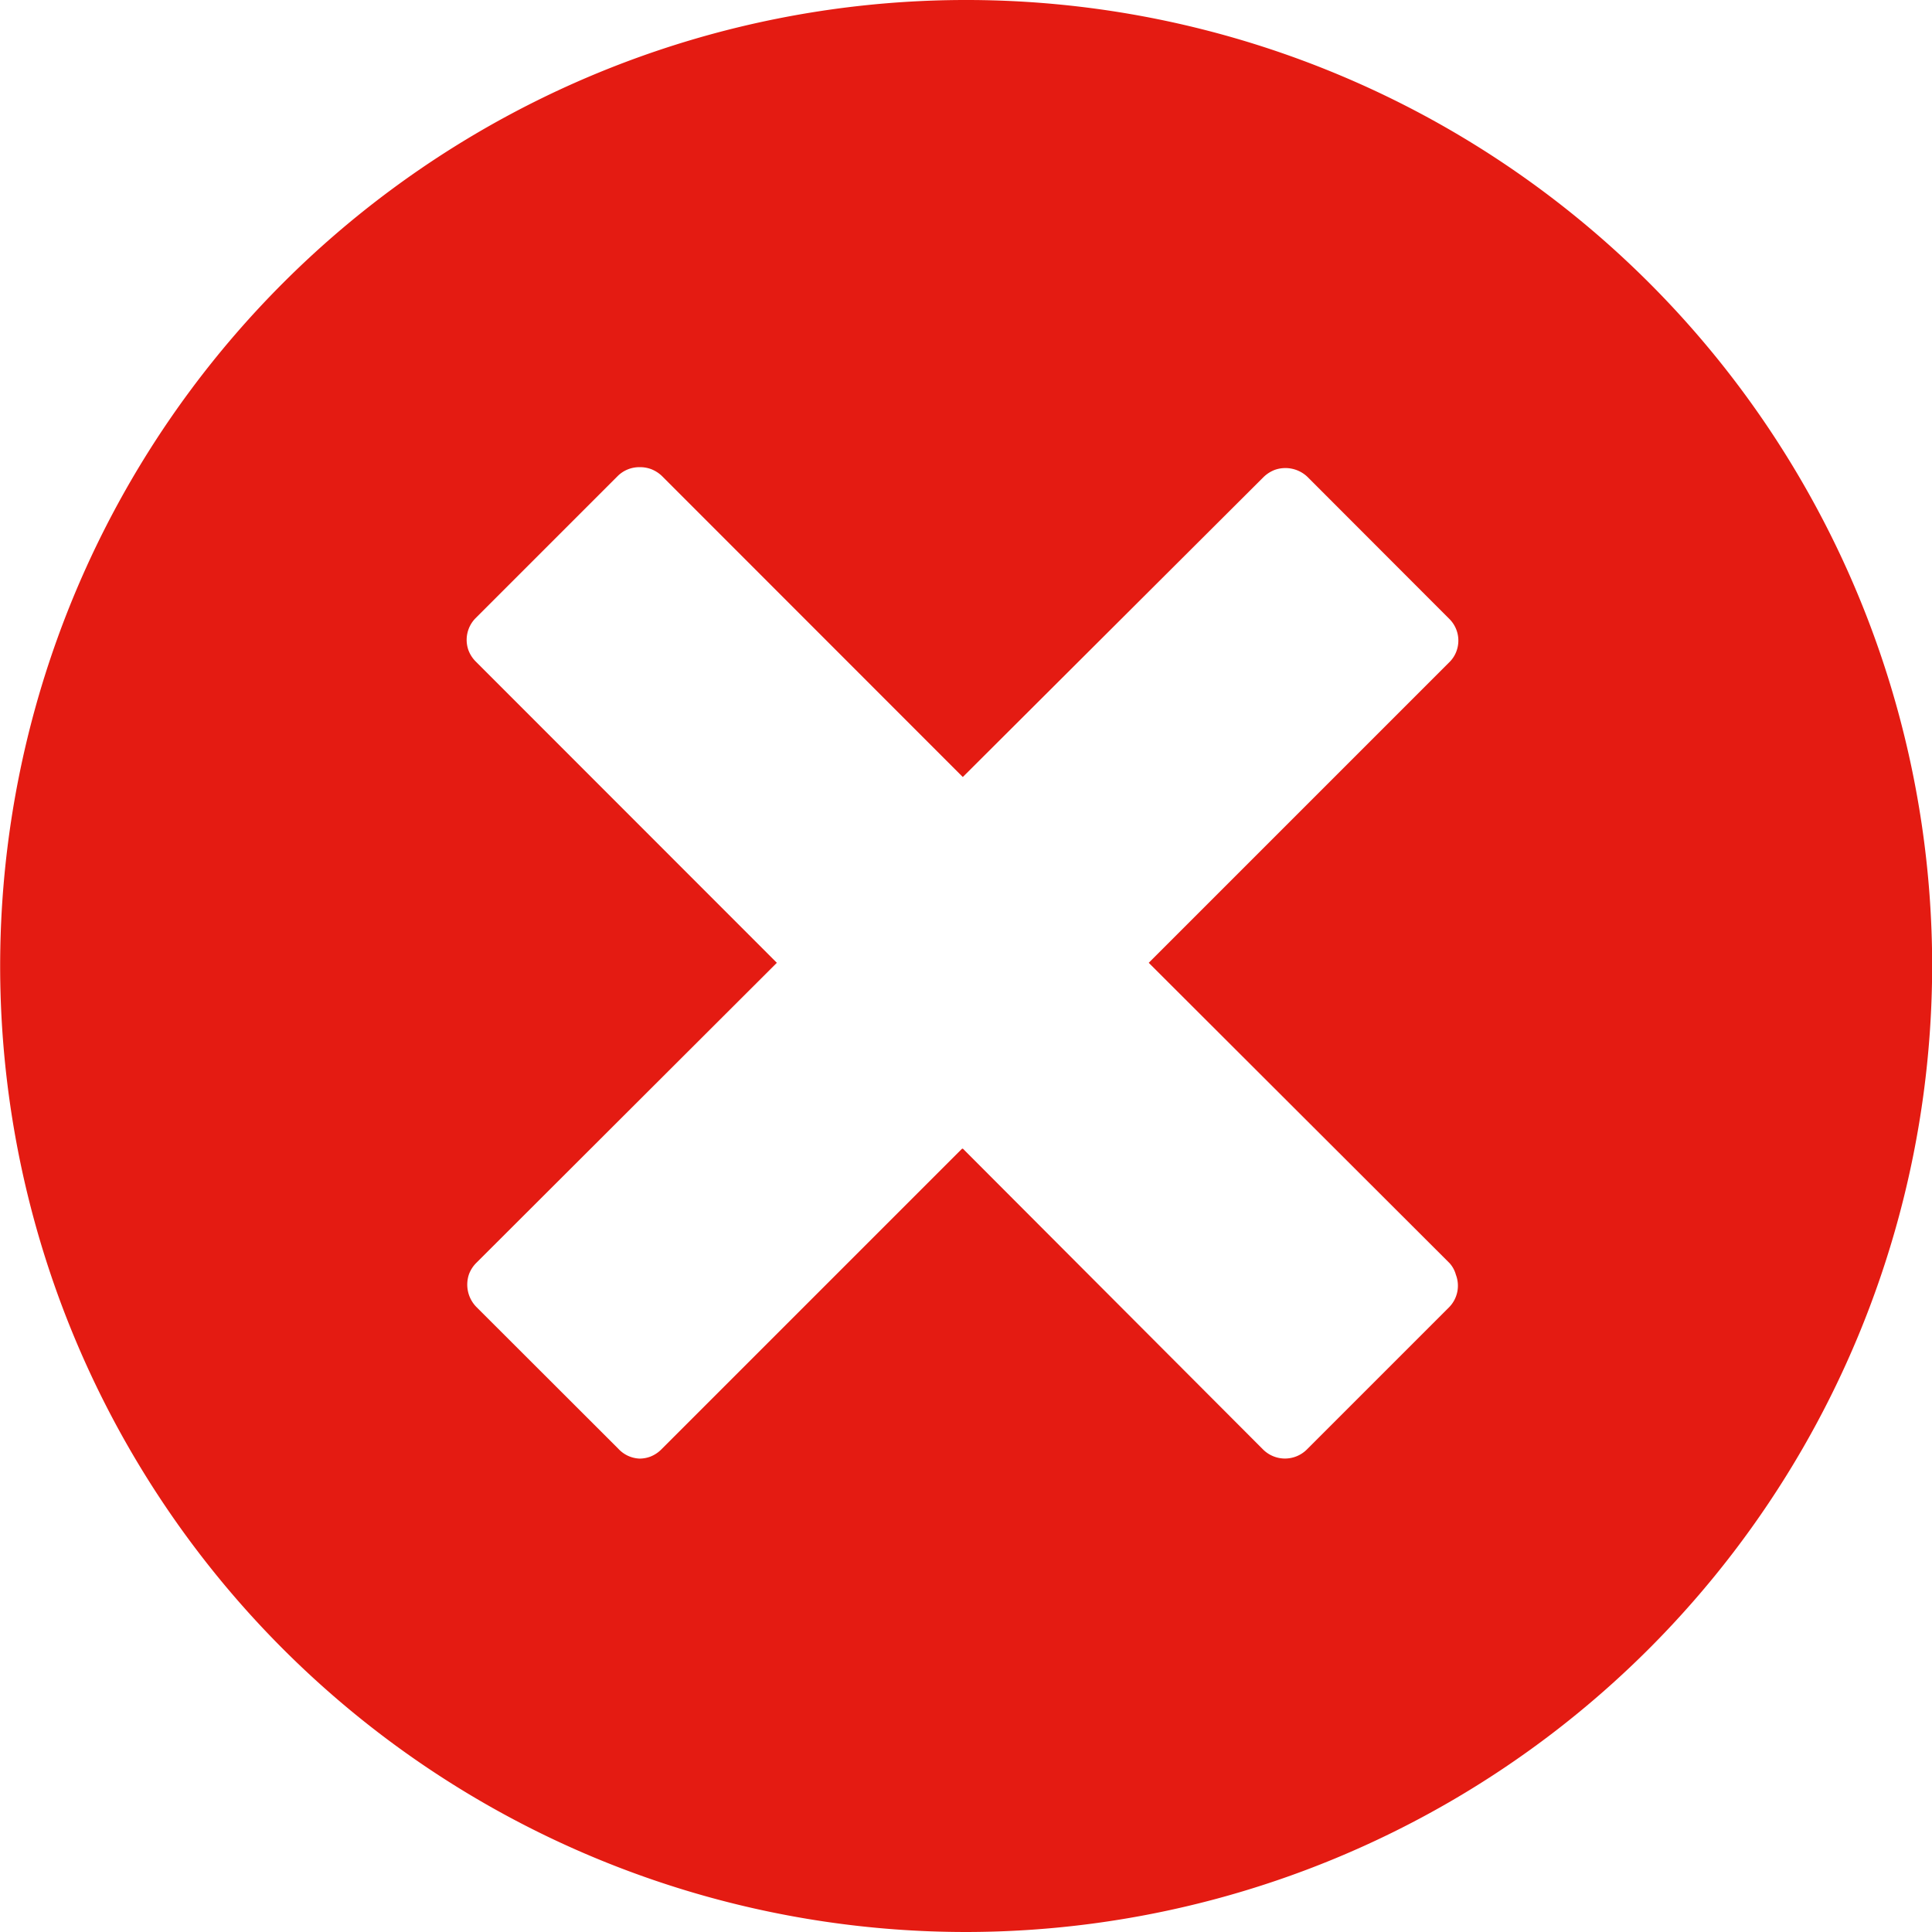
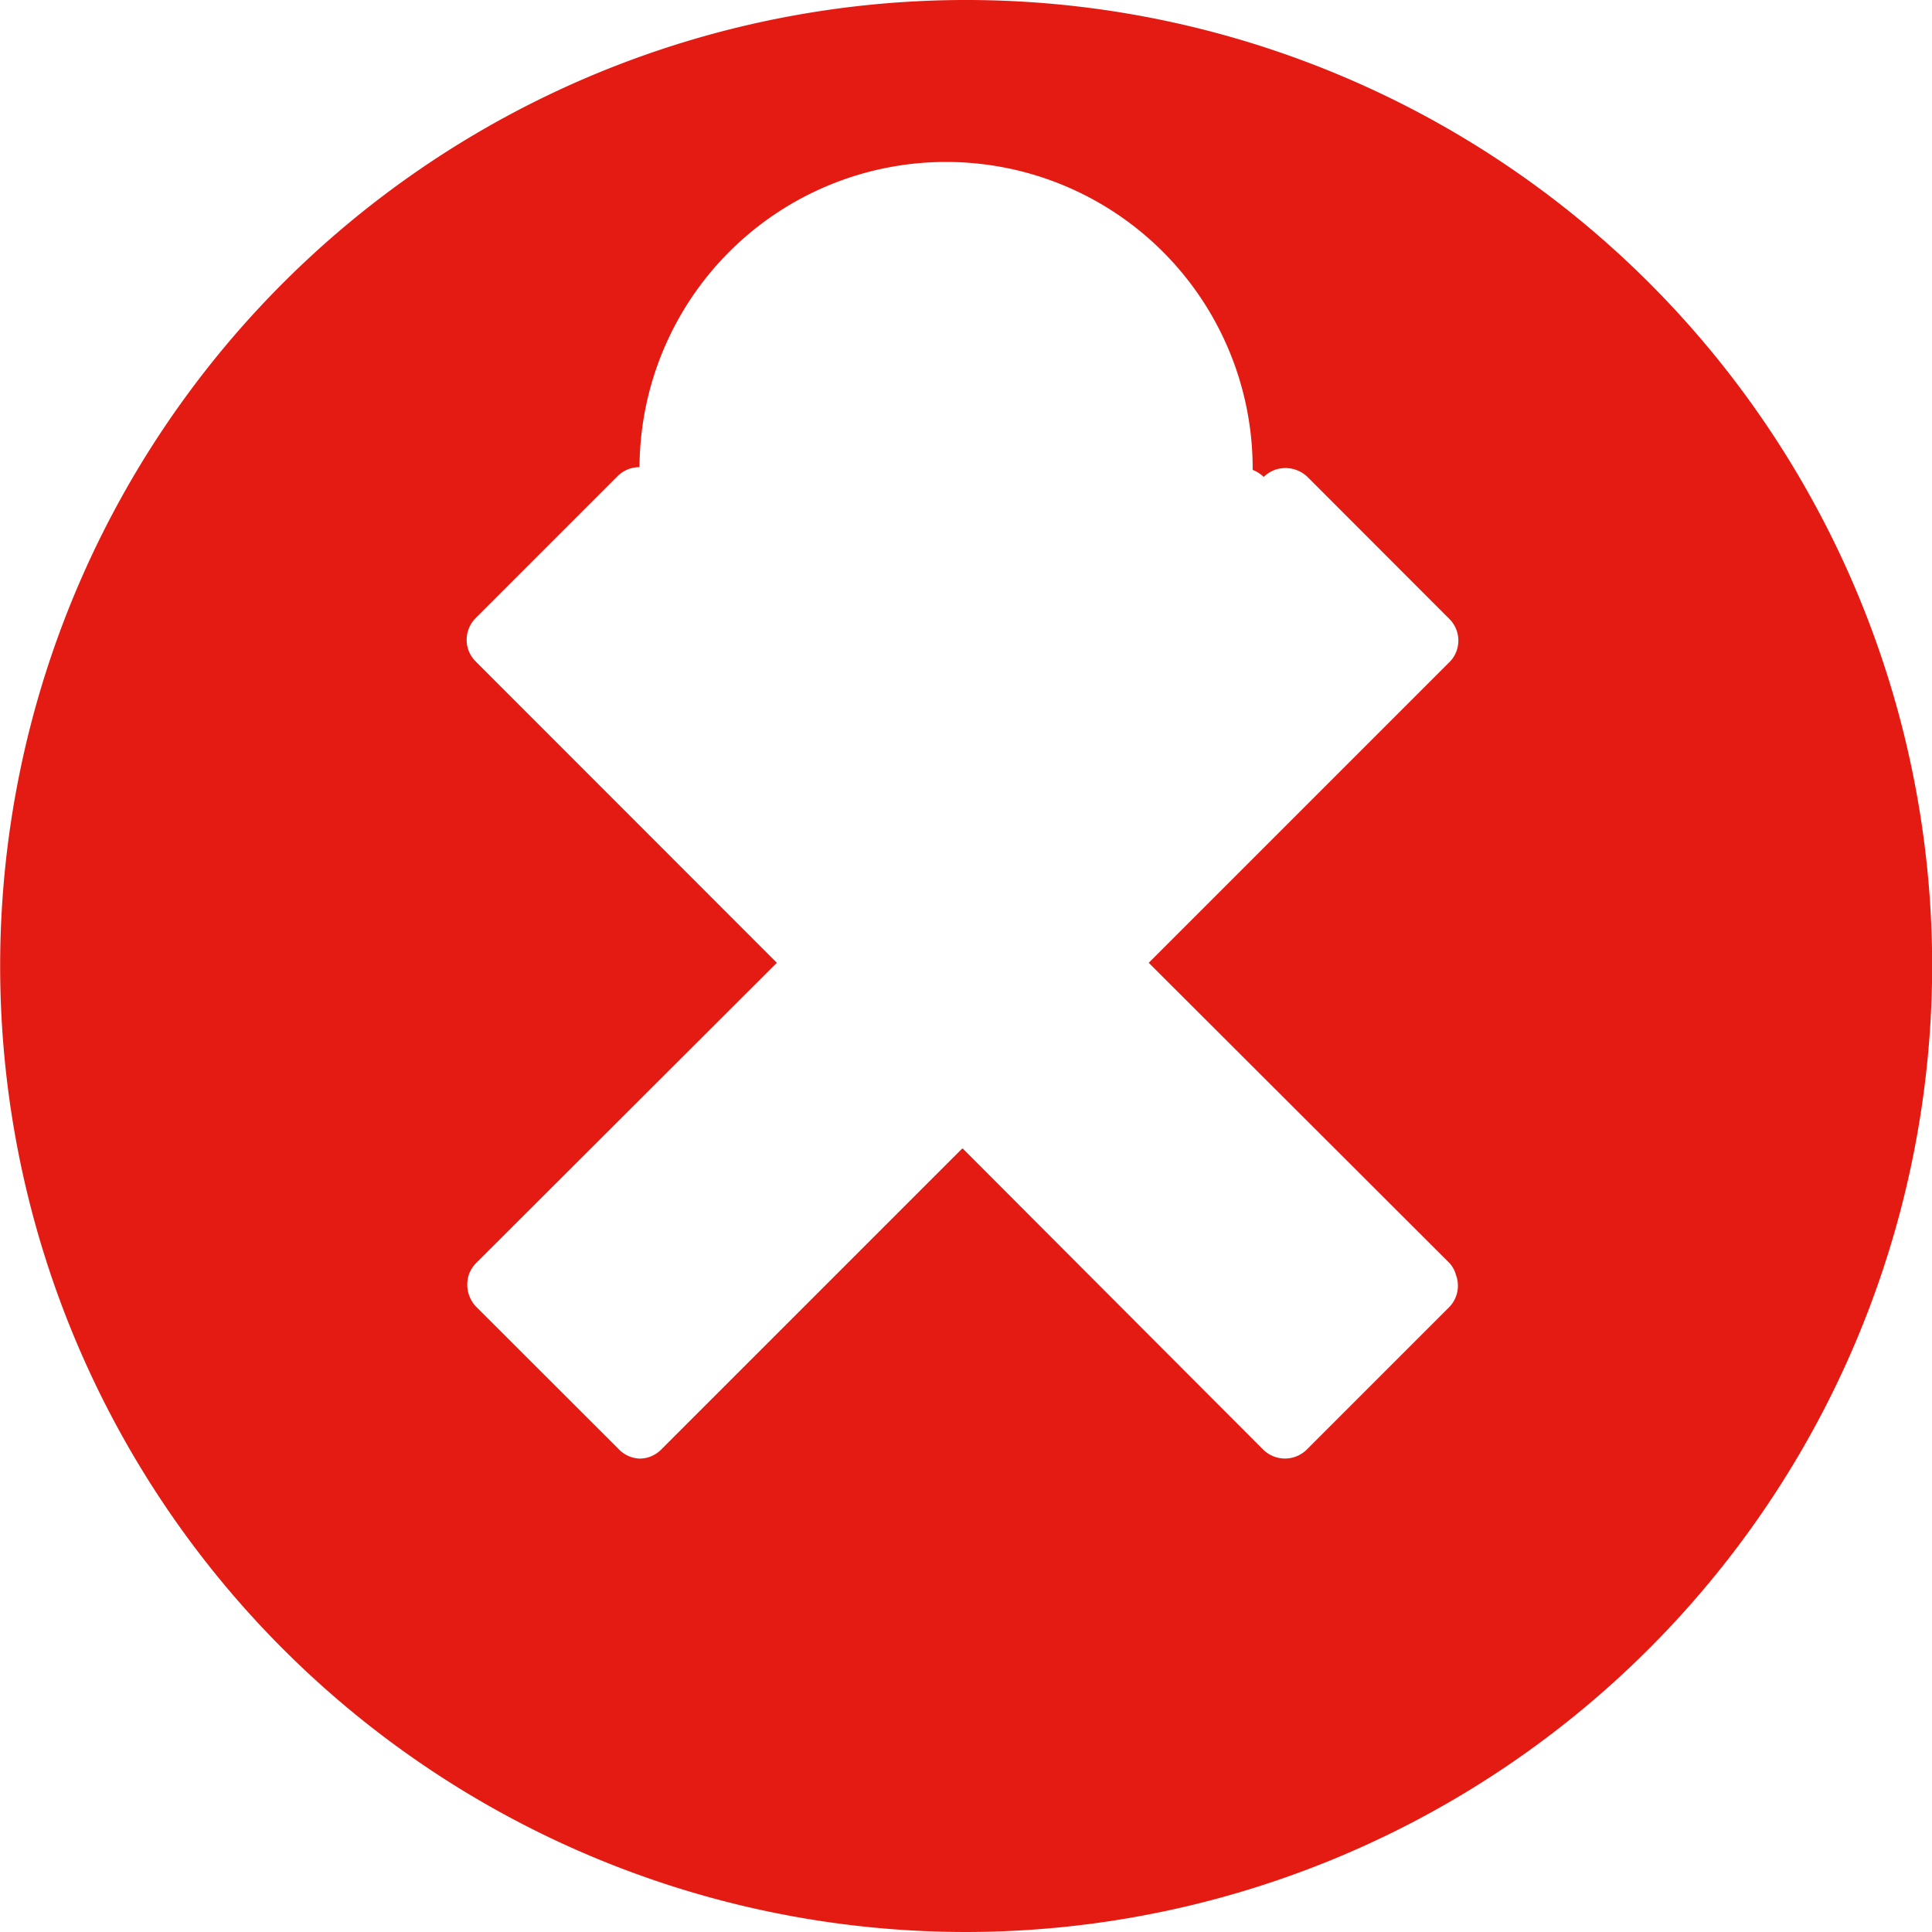
<svg xmlns="http://www.w3.org/2000/svg" width="12.084" height="12.084" viewBox="0 0 12.084 12.084">
-   <path id="Exclusion_3" data-name="Exclusion 3" d="M6.042,12.084a6.042,6.042,0,1,1,6.043-6.042A6.048,6.048,0,0,1,6.042,12.084Zm-.02-4.9h0L7.9,9.066a.194.194,0,0,0,.274,0l.888-.888a.192.192,0,0,0,.044-.205A.177.177,0,0,0,9.066,7.9L7.185,6.022,9.066,4.141a.184.184,0,0,0,.044-.069.191.191,0,0,0-.044-.2l-.888-.889a.2.2,0,0,0-.205-.044.207.207,0,0,0-.069.044L6.022,4.86,4.141,2.978a.205.205,0,0,0-.069-.044A.2.2,0,0,0,4,2.922a.192.192,0,0,0-.137.056l-.889.889a.193.193,0,0,0-.044.2.2.2,0,0,0,.044.069L4.859,6.022,2.978,7.9a.2.2,0,0,0-.044.068.2.2,0,0,0,.044.205l.889.888A.191.191,0,0,0,4,9.123a.194.194,0,0,0,.067-.012.2.2,0,0,0,.069-.045l1.88-1.88Z" fill="#e41b12" />
+   <path id="Exclusion_3" data-name="Exclusion 3" d="M6.042,12.084a6.042,6.042,0,1,1,6.043-6.042A6.048,6.048,0,0,1,6.042,12.084Zm-.02-4.9h0L7.9,9.066a.194.194,0,0,0,.274,0l.888-.888a.192.192,0,0,0,.044-.205A.177.177,0,0,0,9.066,7.9L7.185,6.022,9.066,4.141a.184.184,0,0,0,.044-.069.191.191,0,0,0-.044-.2l-.888-.889a.2.2,0,0,0-.205-.044.207.207,0,0,0-.069.044a.205.205,0,0,0-.069-.044A.2.2,0,0,0,4,2.922a.192.192,0,0,0-.137.056l-.889.889a.193.193,0,0,0-.044.2.2.2,0,0,0,.044.069L4.859,6.022,2.978,7.9a.2.2,0,0,0-.044.068.2.2,0,0,0,.044.205l.889.888A.191.191,0,0,0,4,9.123a.194.194,0,0,0,.067-.012.2.2,0,0,0,.069-.045l1.88-1.88Z" fill="#e41b12" />
</svg>